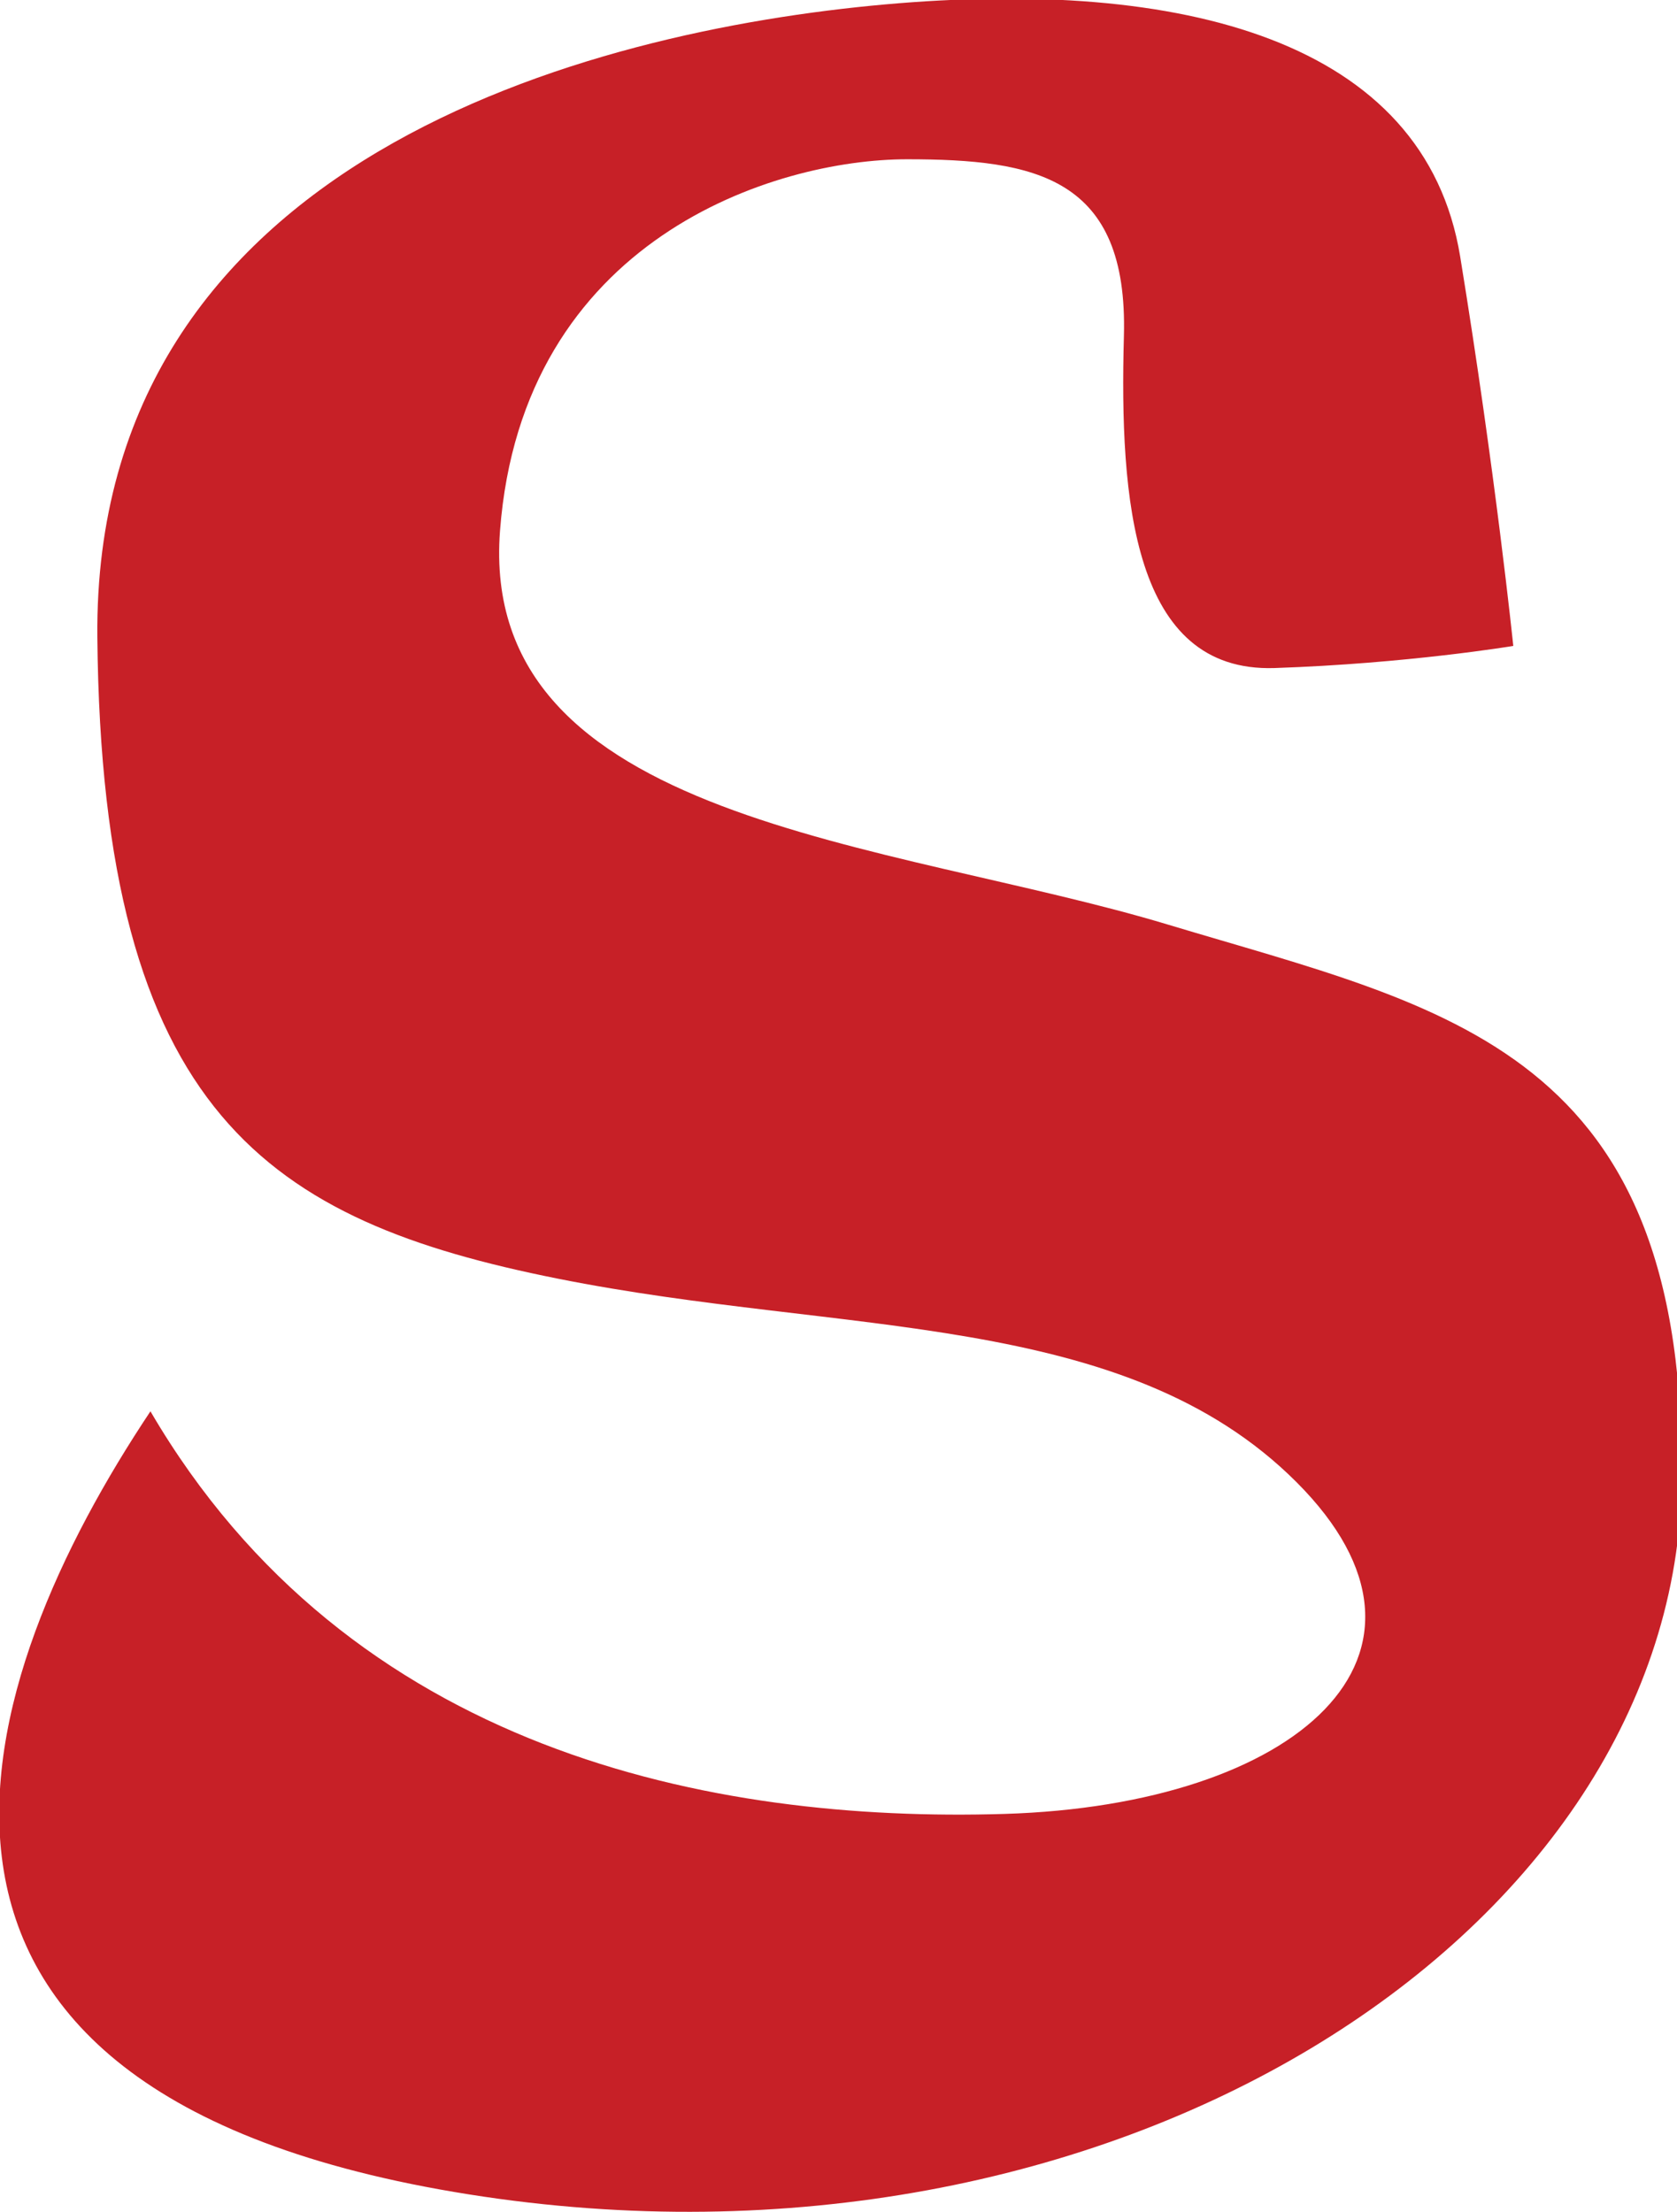
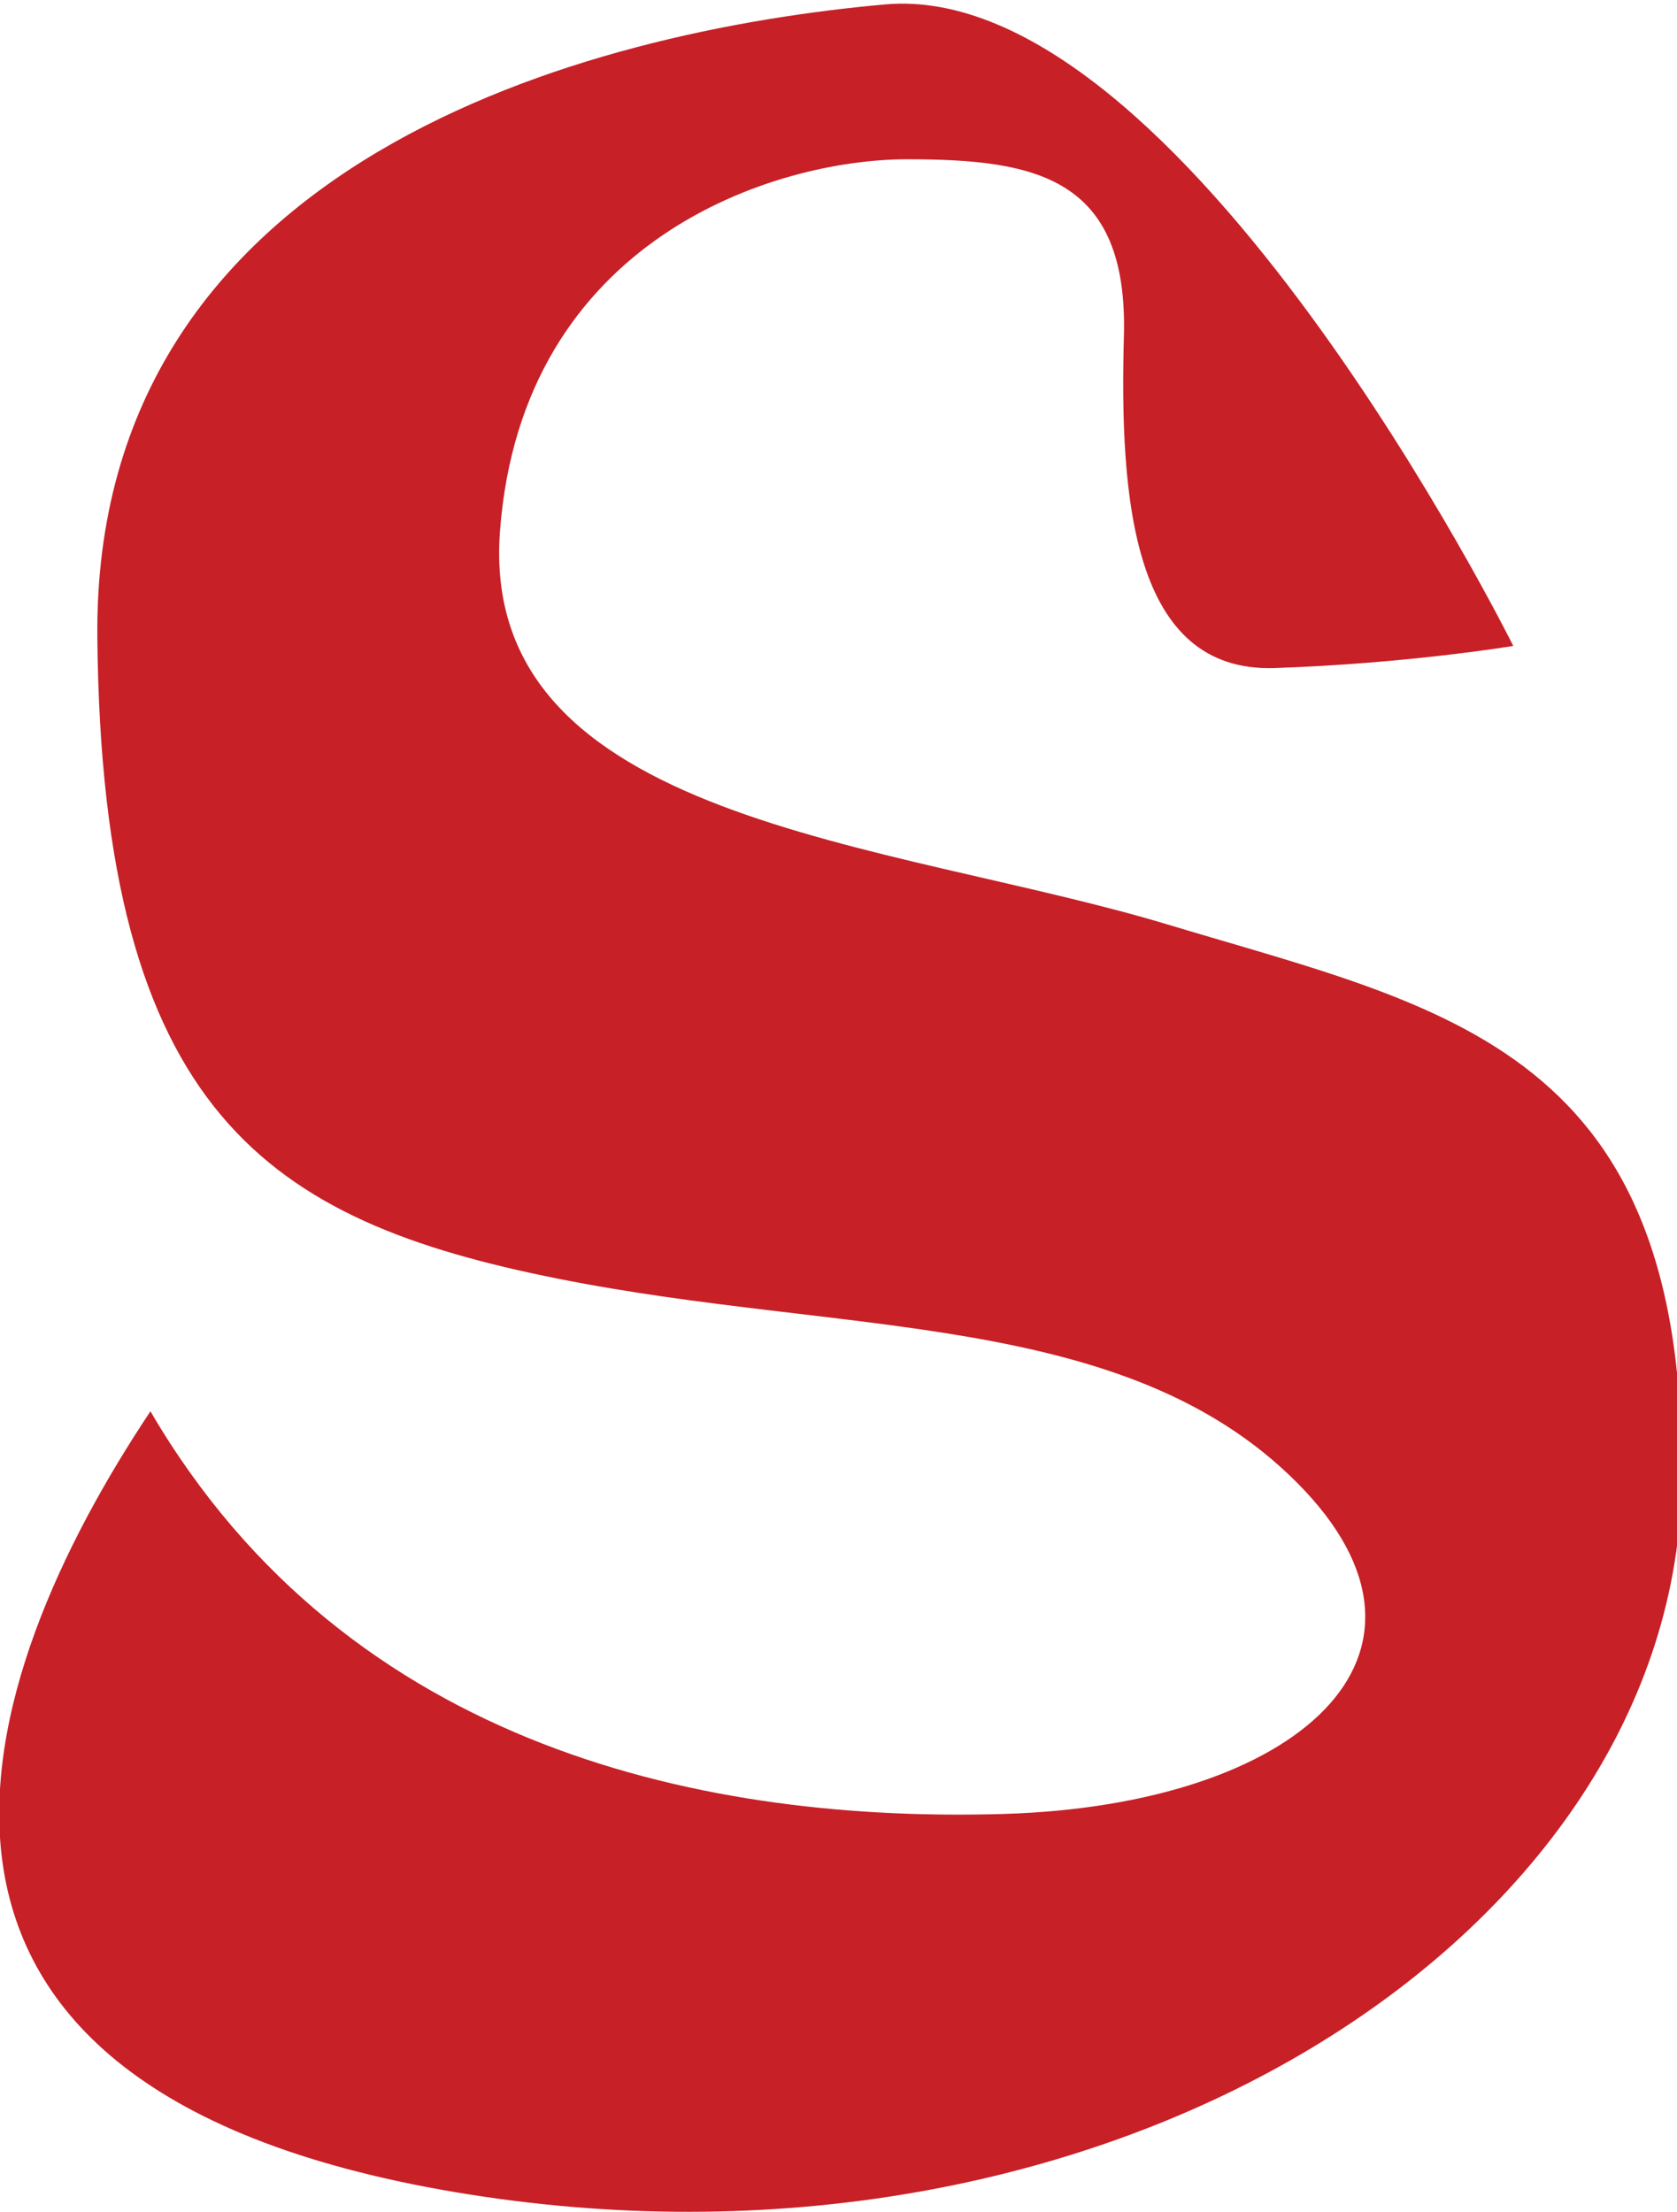
<svg xmlns="http://www.w3.org/2000/svg" xml:space="preserve" id="Layer_1" x="0" y="0" style="enable-background:new 0 0 37.9 50" version="1.1" viewBox="0 0 37.9 50">
  <style type="text/css">.st0{fill:#c72027}</style>
-   <path d="M34.2 14.6s-.4-3.9-1.2-8.8S26.7-.5 20 .1 2.1 3.6 2.2 14.4s3.9 13.2 10.4 14.5 12.8.7 16.7 4.6 0 7.3-6.6 7.5-14.8-1.4-19.3-9.1c-4 6-7.3 15.4 7.2 17.7 14.5 2.3 27.1-5.8 27.4-15.9.2-10-5.3-10.9-11.6-12.8S10.8 18.6 11.3 12s6.2-8.4 9.2-8.4c2.9 0 5 .4 4.9 4-.1 3.7.2 7.6 3.4 7.5 3-.1 5.4-.5 5.4-.5z" class="st0" />
+   <path d="M34.2 14.6S26.7-.5 20 .1 2.1 3.6 2.2 14.4s3.9 13.2 10.4 14.5 12.8.7 16.7 4.6 0 7.3-6.6 7.5-14.8-1.4-19.3-9.1c-4 6-7.3 15.4 7.2 17.7 14.5 2.3 27.1-5.8 27.4-15.9.2-10-5.3-10.9-11.6-12.8S10.8 18.6 11.3 12s6.2-8.4 9.2-8.4c2.9 0 5 .4 4.9 4-.1 3.7.2 7.6 3.4 7.5 3-.1 5.4-.5 5.4-.5z" class="st0" />
</svg>